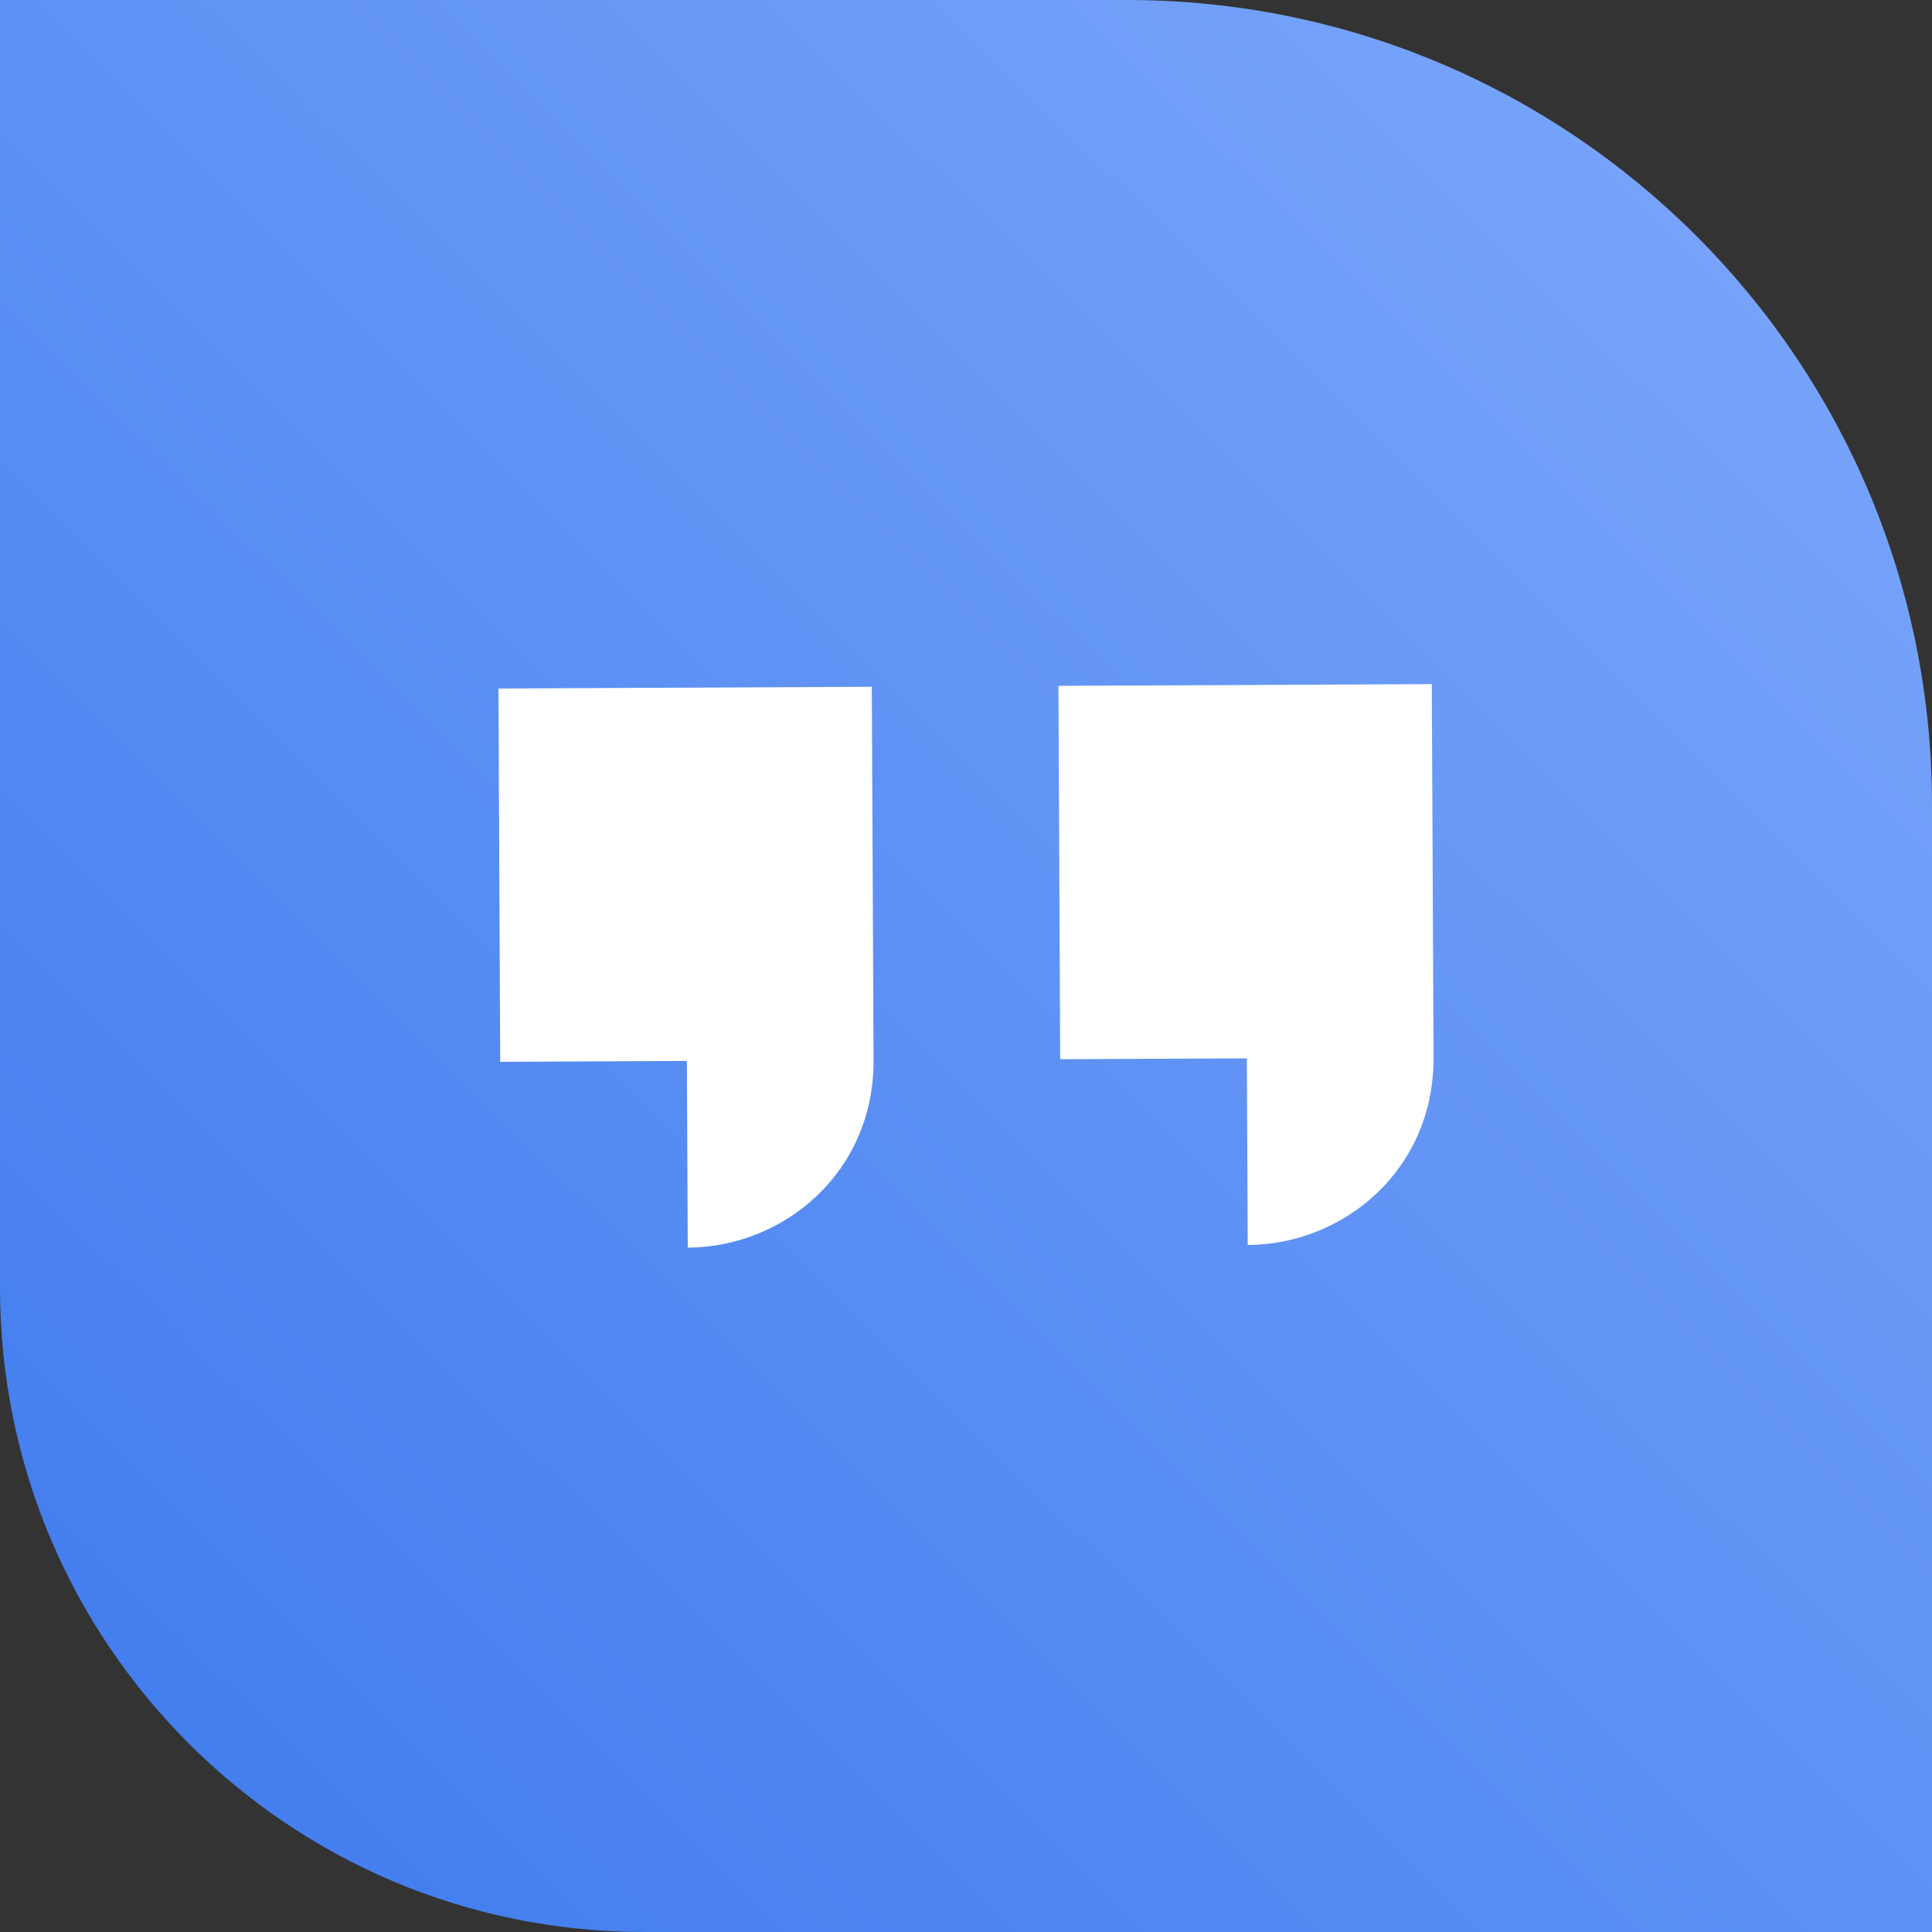
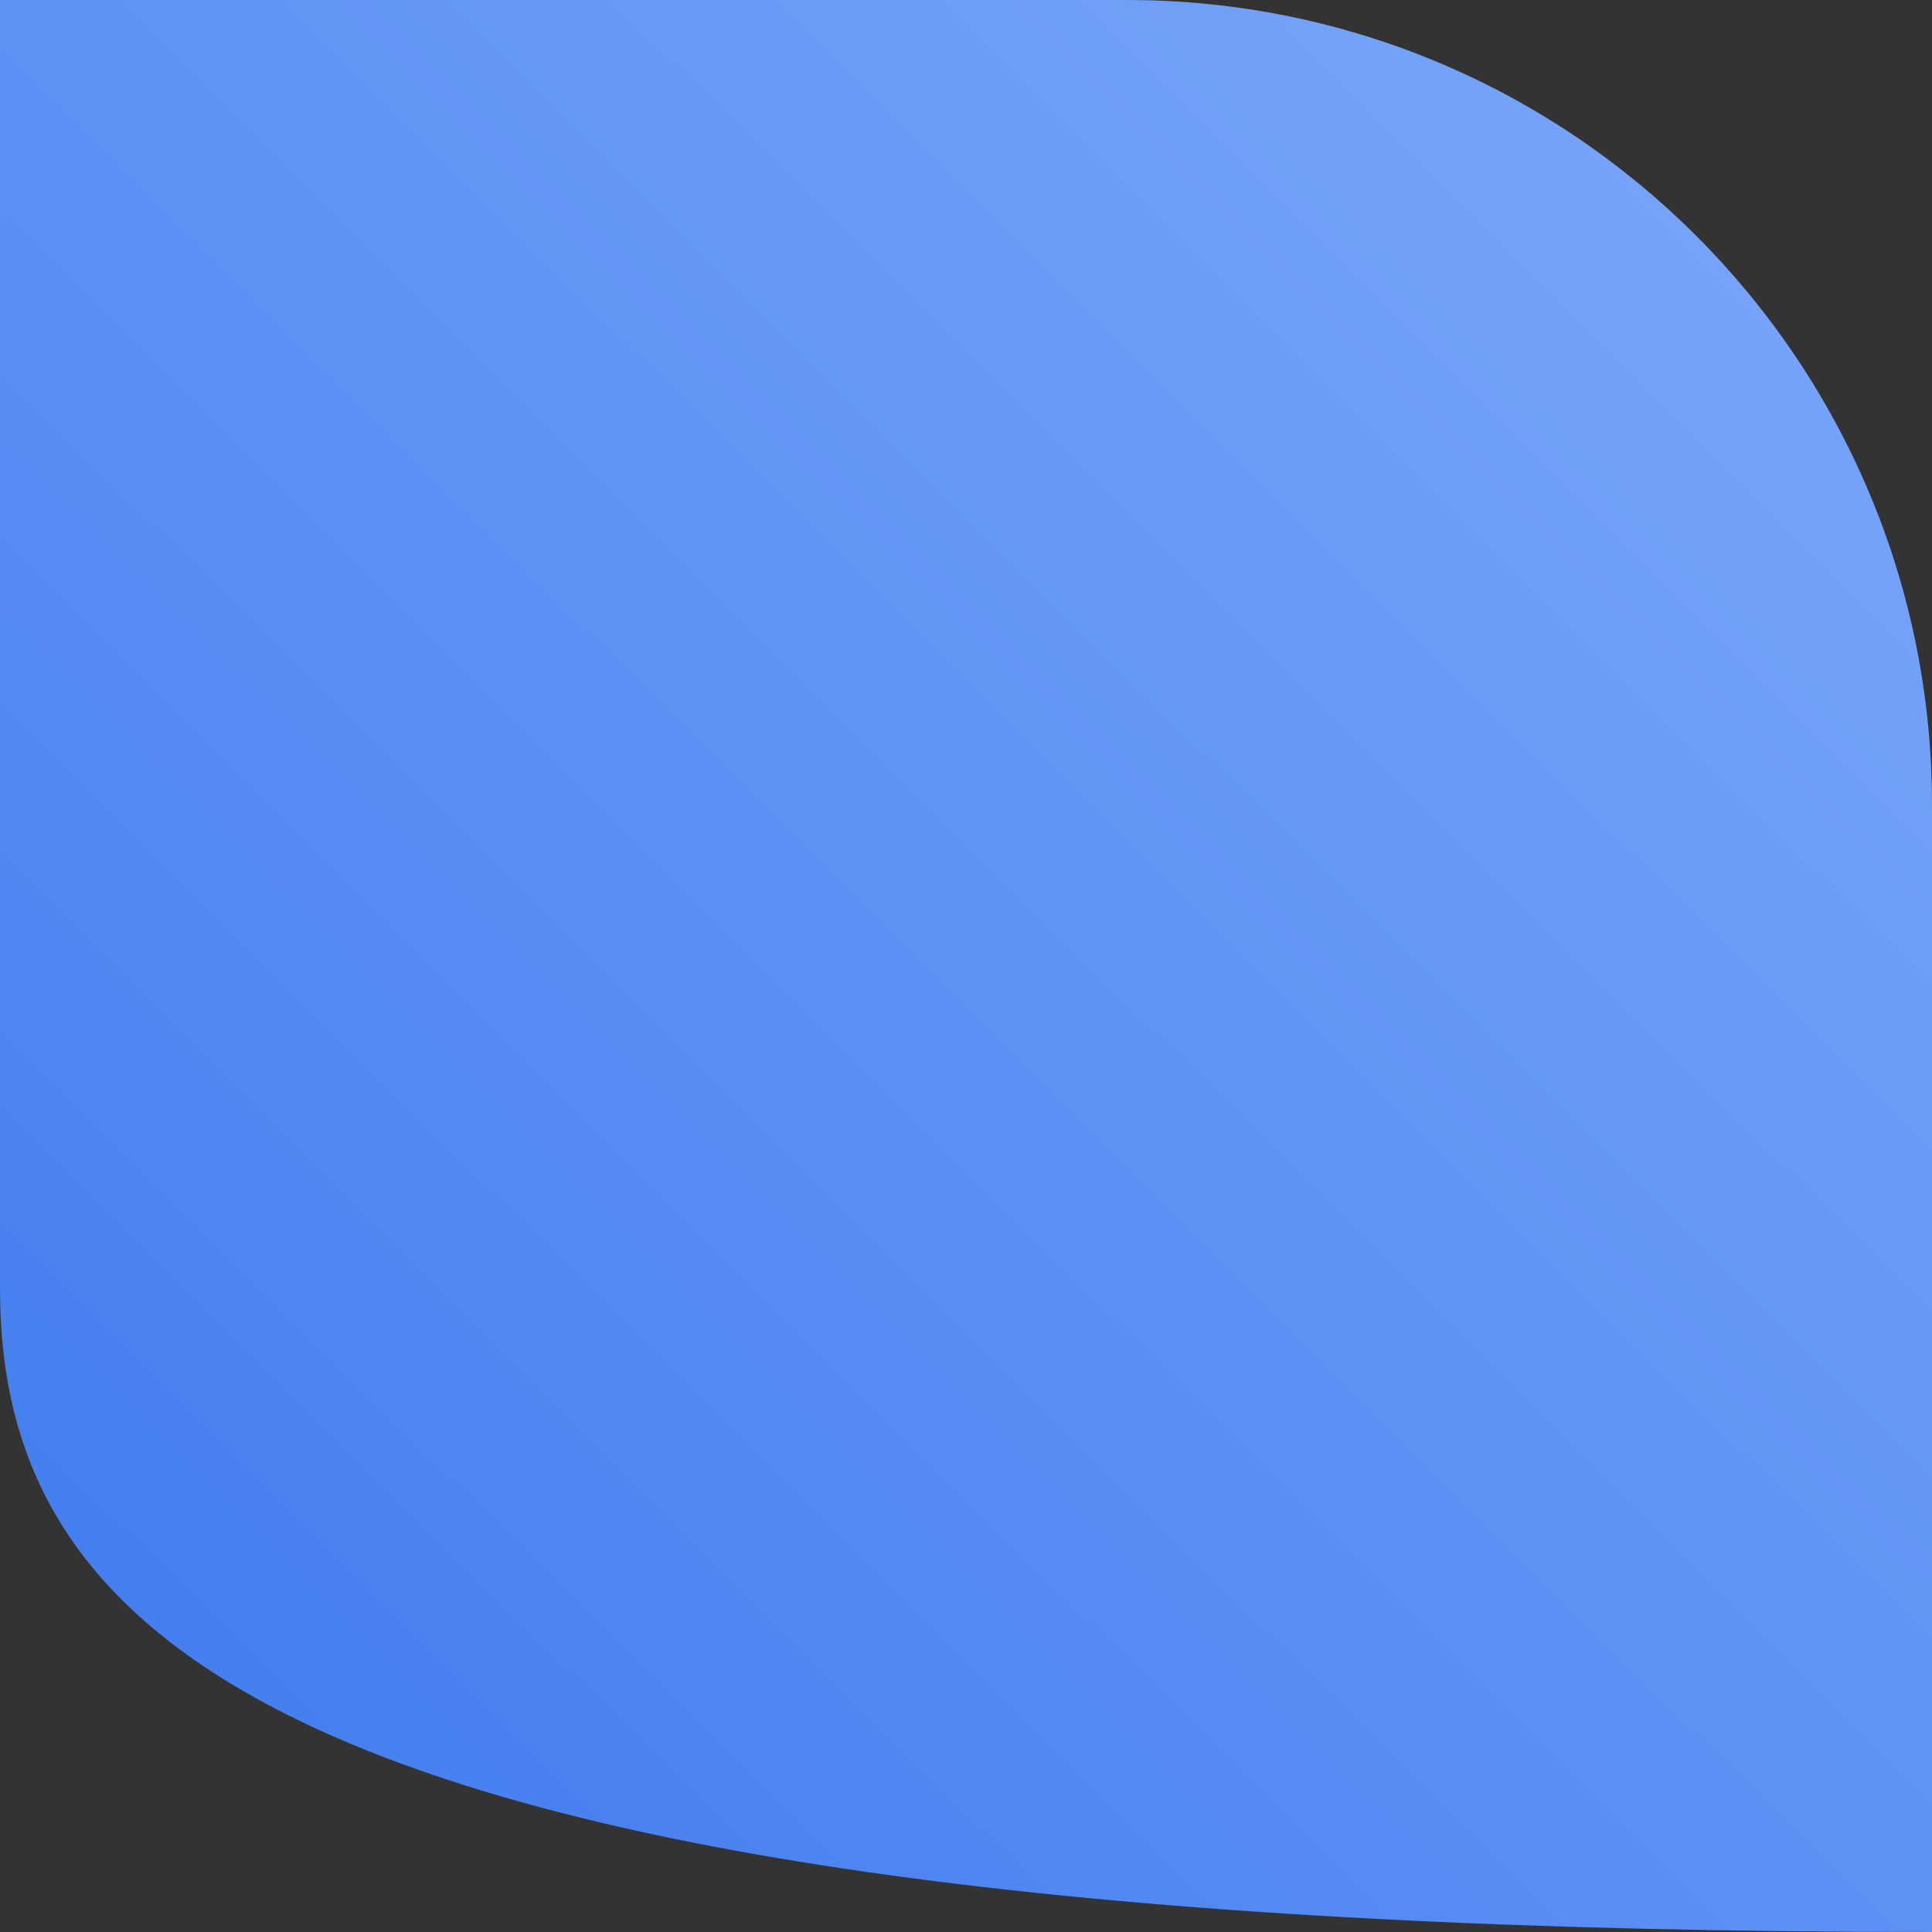
<svg xmlns="http://www.w3.org/2000/svg" width="40" height="40" viewBox="0 0 40 40" fill="none">
  <rect x="0" y="0" width="40" height="40" fill="#333333" stroke="none" />
-   <path d="M40 40L13.333 40C5.97 40 5.21873e-07 34.031 1.16564e-06 26.667L3.49691e-06 0L23.333 2.03987e-06C32.538 2.84457e-06 40 7.462 40 16.667L40 40Z" fill="url(#paint0_linear_6229_648)" />
-   <path d="M18.086 21.948C18.097 24.267 16.235 25.822 14.239 25.831L14.221 21.966L10.356 21.984L10.32 14.255L18.05 14.219L18.086 21.948ZM29.68 21.894C29.691 24.212 27.829 25.767 25.833 25.776L25.815 21.912L21.95 21.93L21.914 14.2L29.644 14.164L29.68 21.894Z" fill="white" />
+   <path d="M40 40C5.97 40 5.21873e-07 34.031 1.16564e-06 26.667L3.49691e-06 0L23.333 2.03987e-06C32.538 2.84457e-06 40 7.462 40 16.667L40 40Z" fill="url(#paint0_linear_6229_648)" />
  <defs>
    <linearGradient id="paint0_linear_6229_648" x1="52.617" y1="-10.181" x2="-5.877" y2="48.639" gradientUnits="userSpaceOnUse">
      <stop stop-color="#90B6FF" />
      <stop offset="1" stop-color="#3271EB" />
    </linearGradient>
  </defs>
</svg>